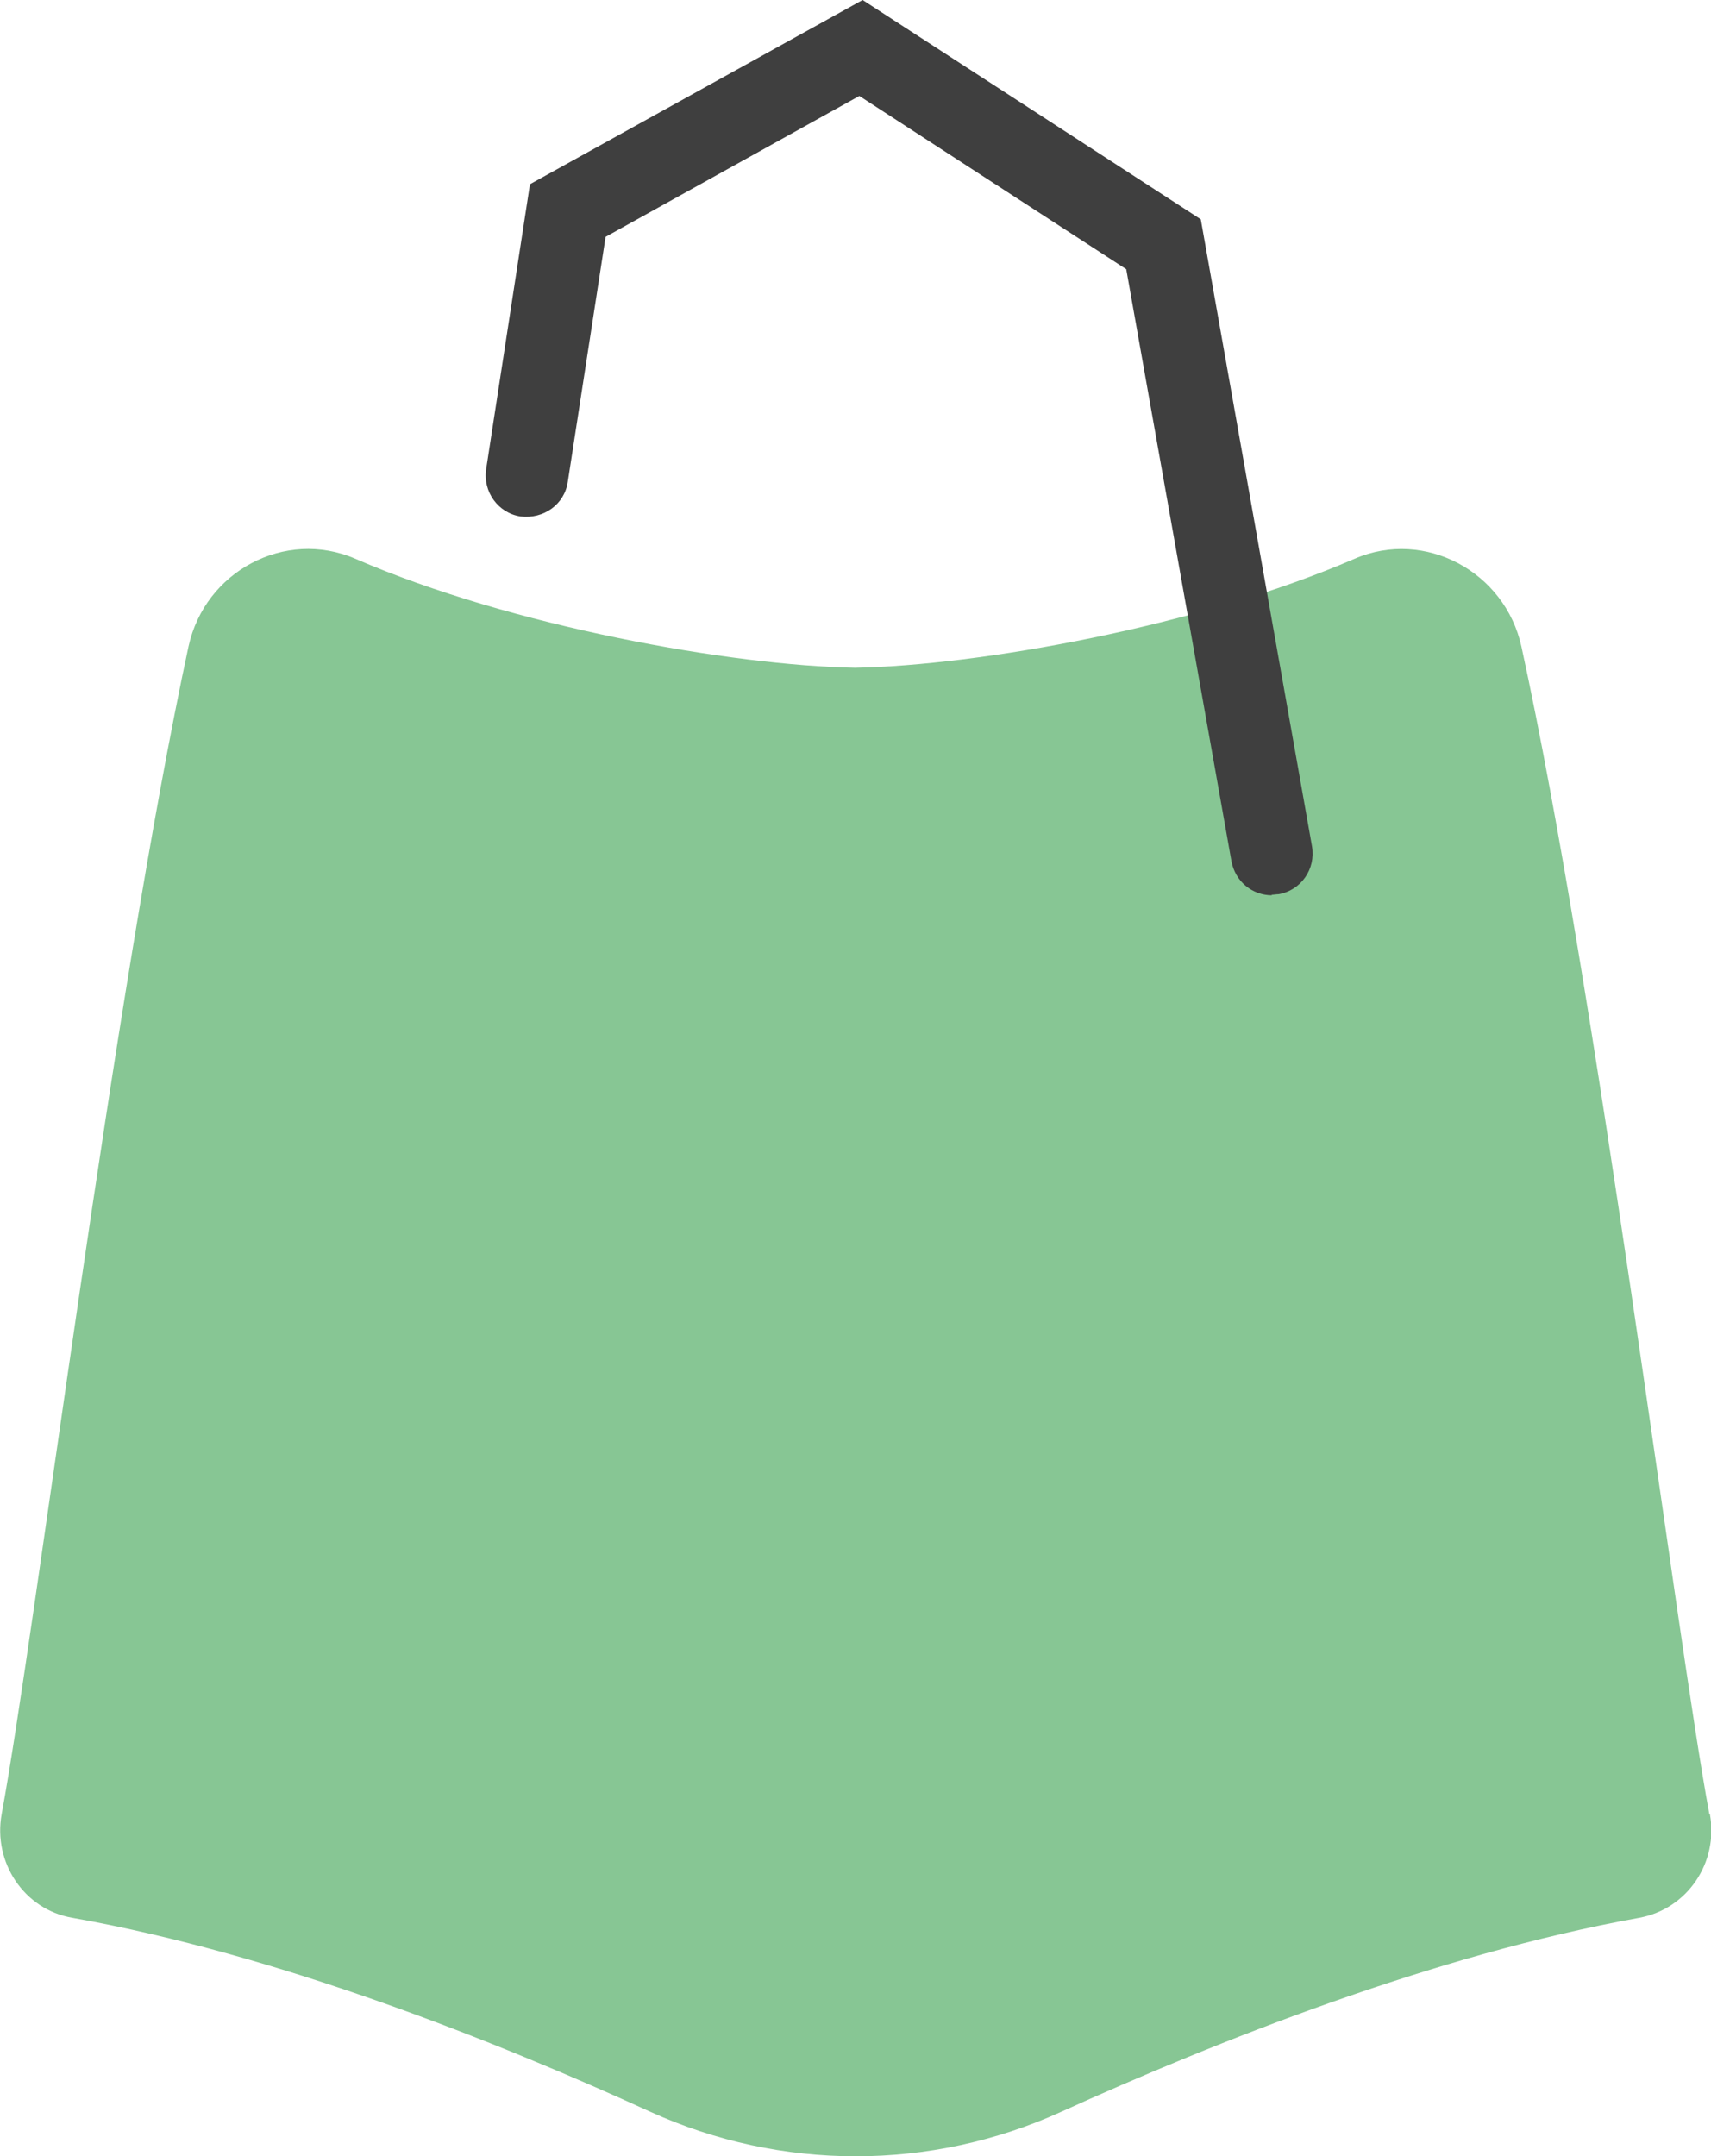
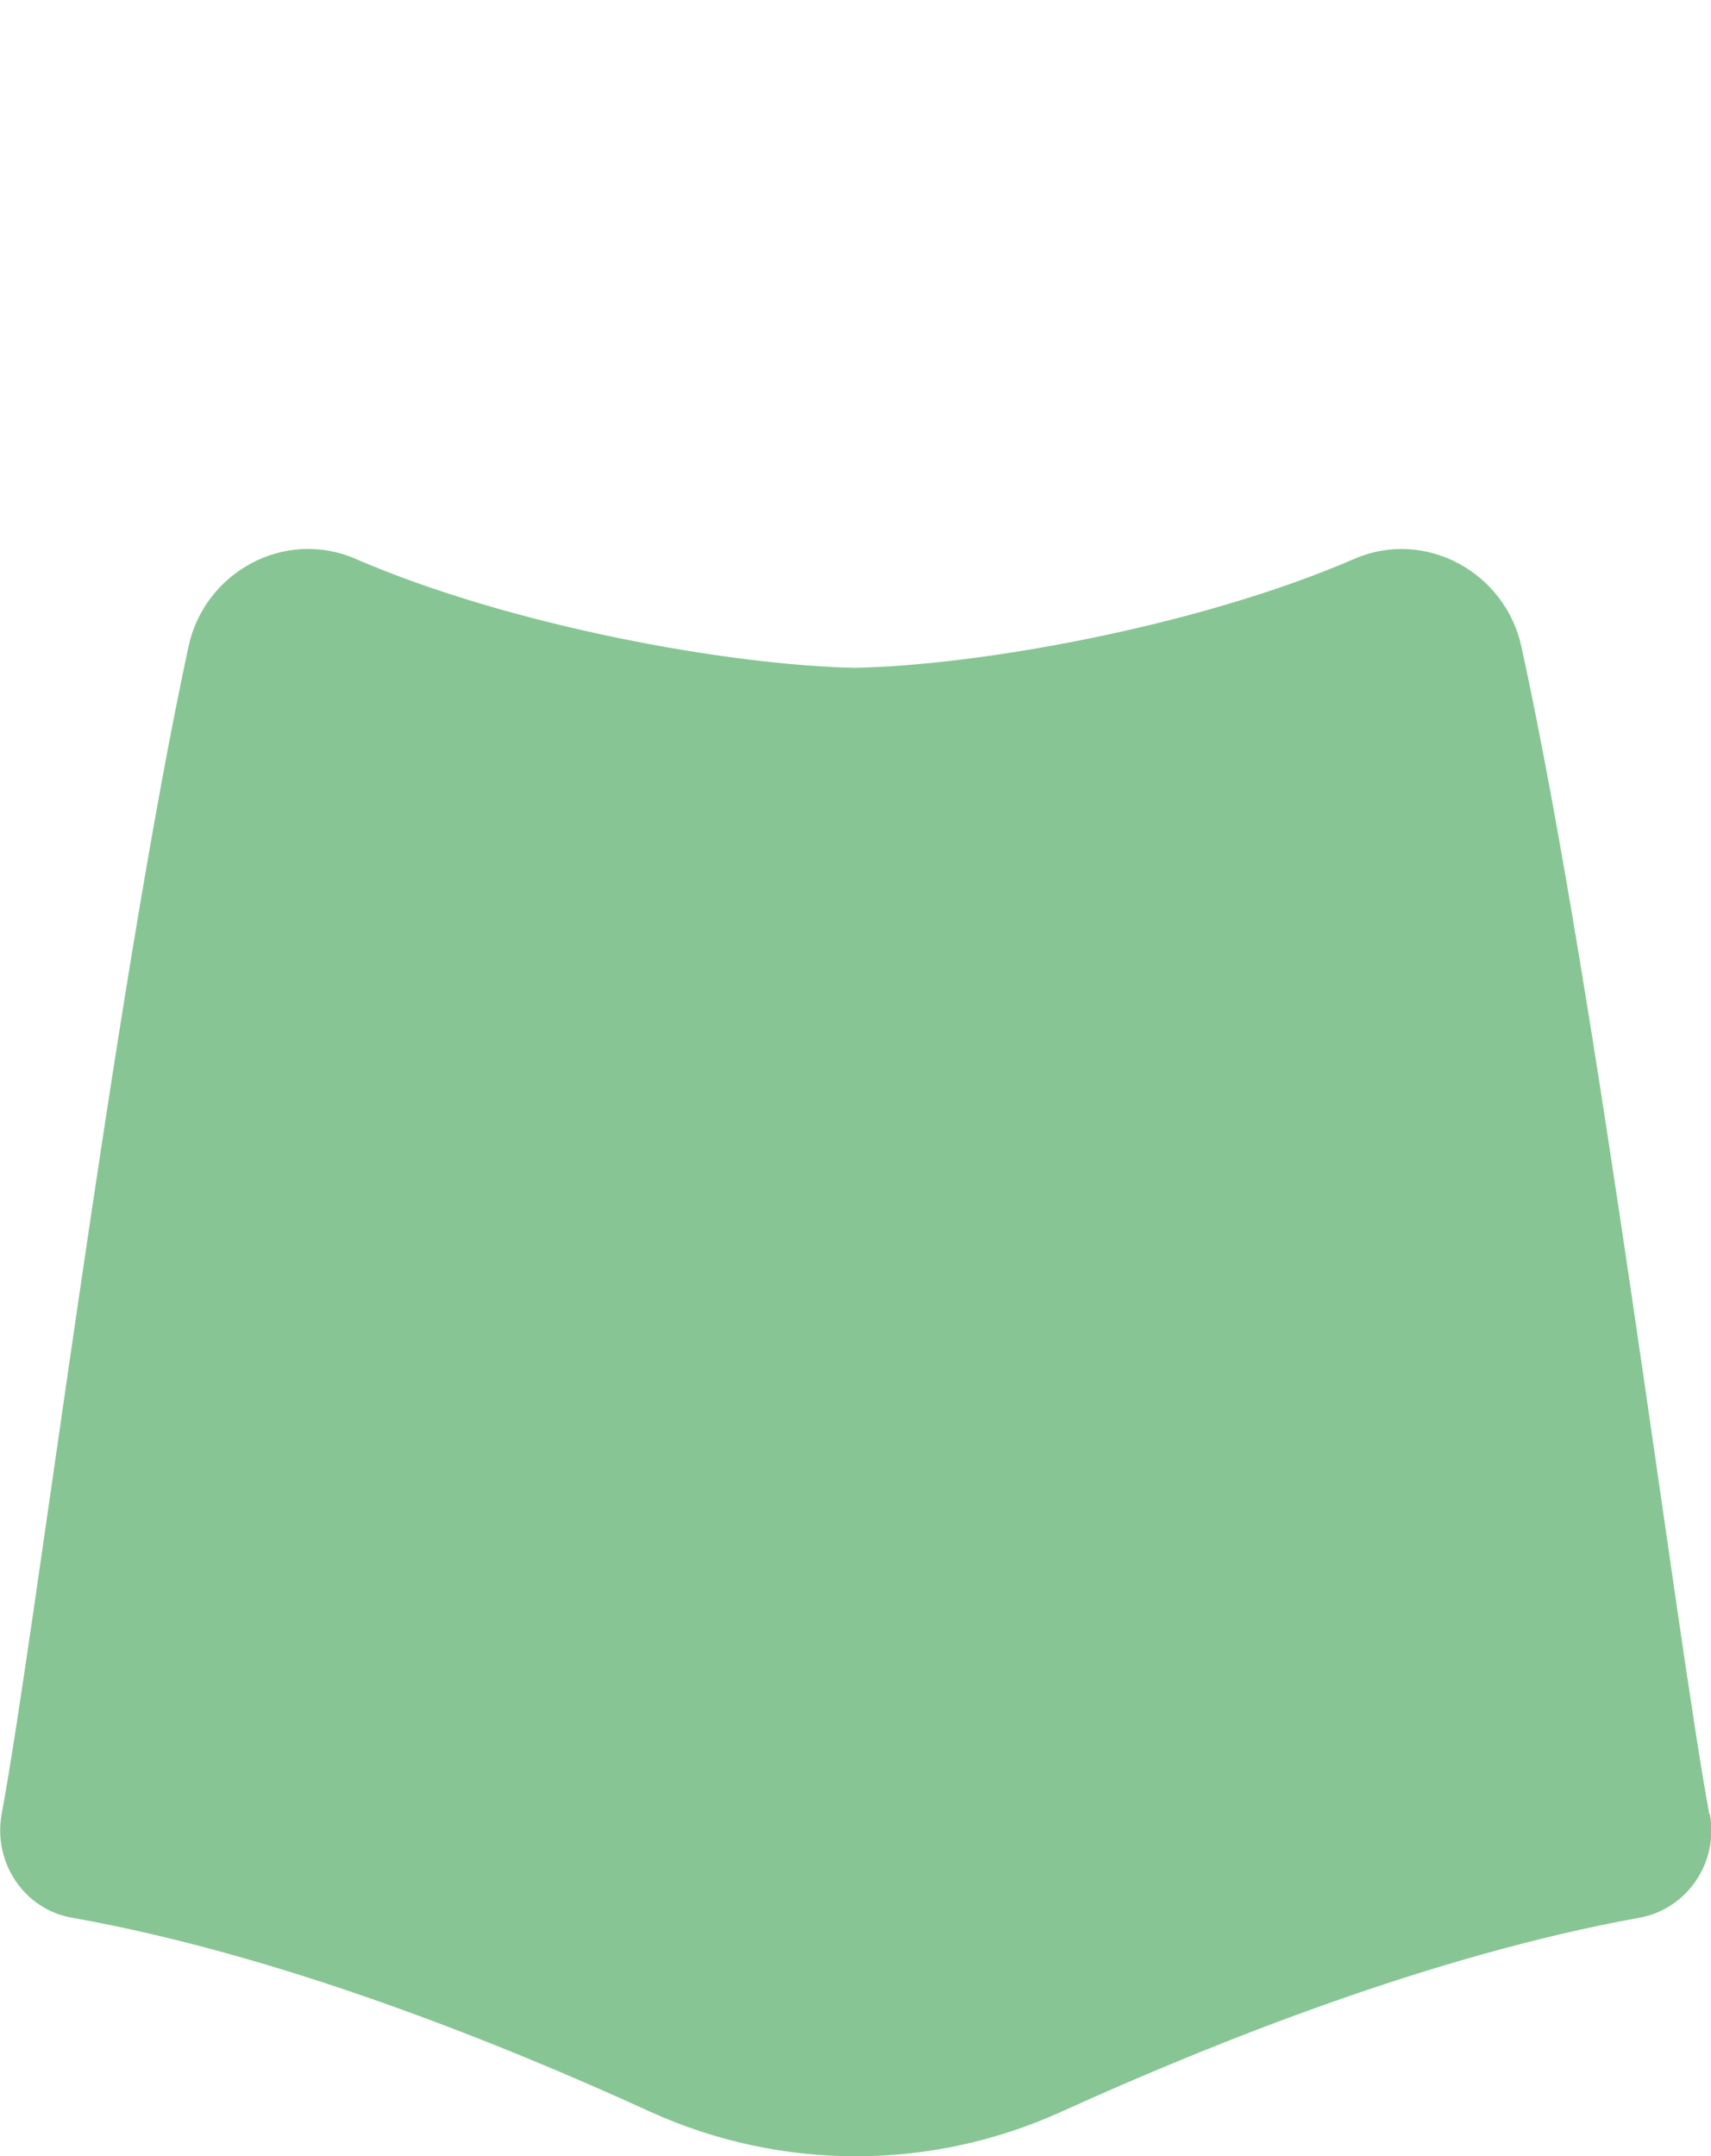
<svg xmlns="http://www.w3.org/2000/svg" id="b" viewBox="0 0 31.22 39.33">
  <defs>
    <style>.d{fill:#87c694;}.d,.e{stroke-width:0px;}.e{fill:#3f3f3f;}</style>
  </defs>
  <g id="c">
    <path class="d" d="m31.19,33.09c-.61-3.28-2.04-14.94-3.43-21.3-.3-1.36-1.76-2.15-3.04-1.6-2.86,1.24-6.88,1.95-9.12,1.99-2.24-.04-6.26-.75-9.12-1.99-1.28-.55-2.74.23-3.04,1.6C2.07,18.15.64,29.8.03,33.09c-.16.88.41,1.74,1.29,1.89,3.77.67,7.75,2.26,10.55,3.54,2.38,1.08,5.11,1.08,7.49,0,2.8-1.27,6.78-2.86,10.55-3.54.88-.16,1.45-1.01,1.29-1.89Z" />
-     <path class="e" d="m23.21,16.33c-.36,0-.67-.25-.74-.62l-1.92-10.8-4.87-3.16-4.63,2.57-.69,4.47c-.06.41-.44.68-.86.63-.41-.06-.69-.45-.63-.86l.8-5.2L15.74,0l6.17,4,2.03,11.44c.07.41-.2.8-.61.87-.04,0-.09.01-.13.01Z" />
  </g>
</svg>